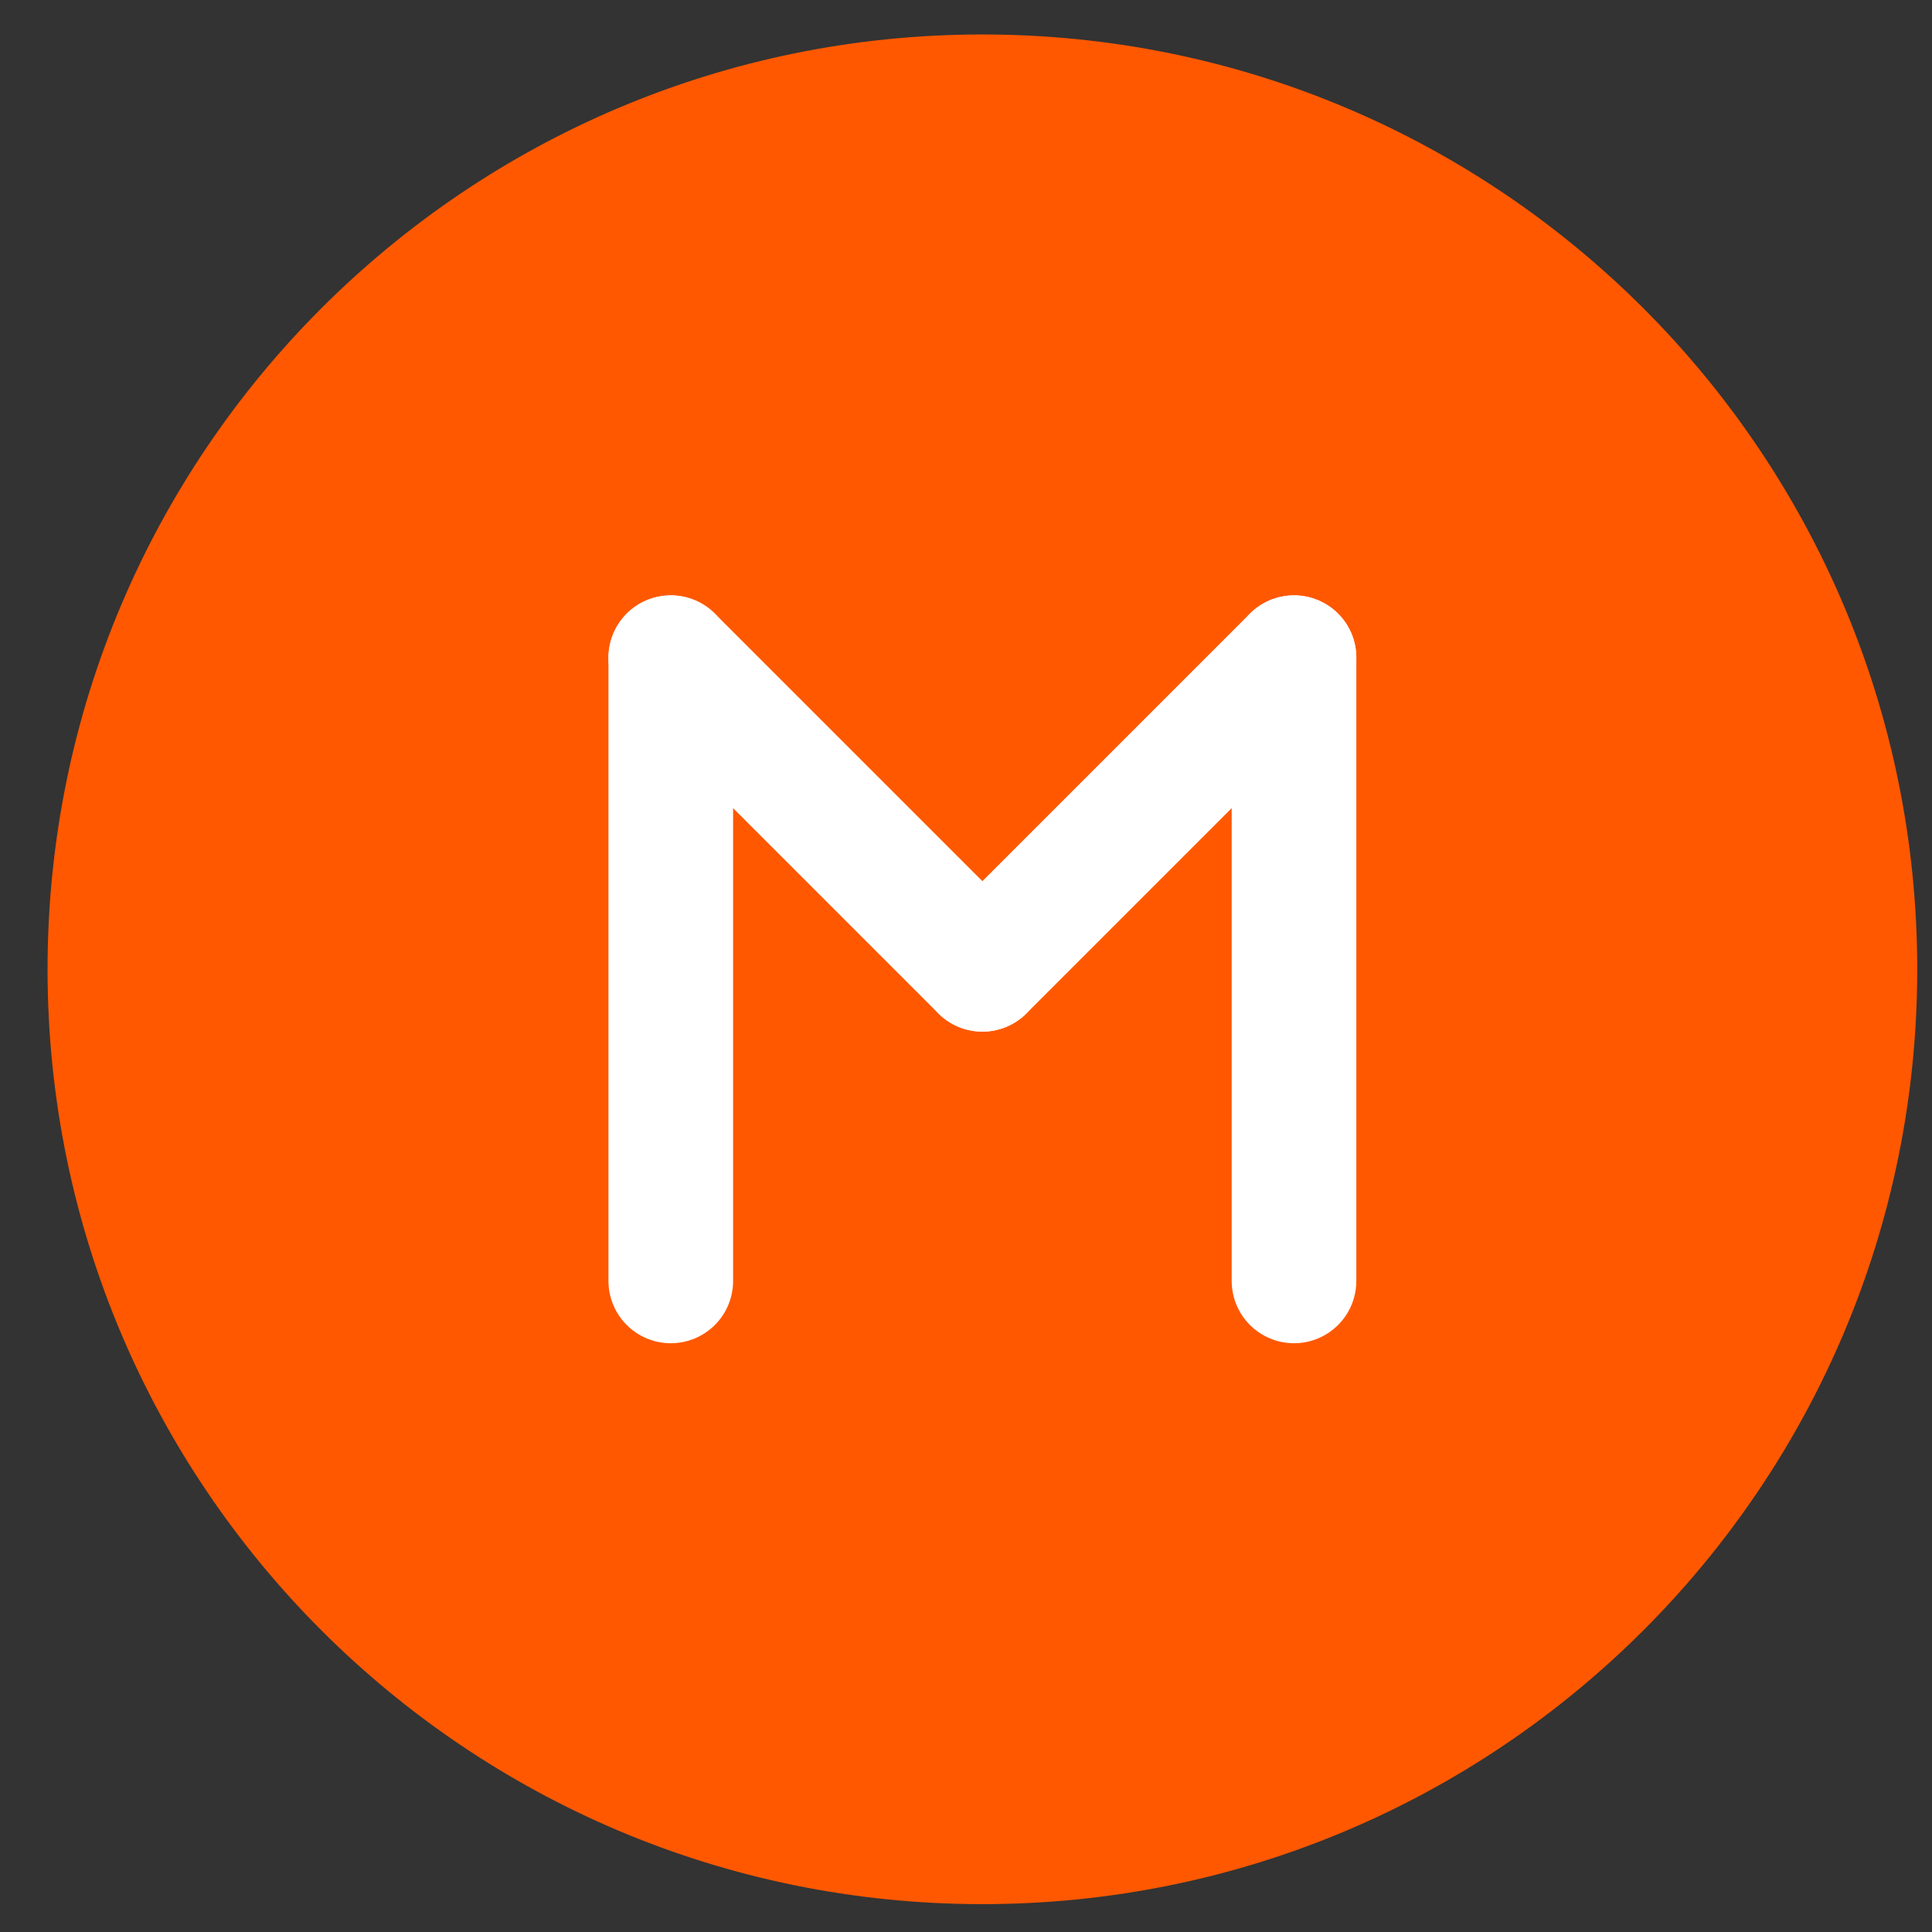
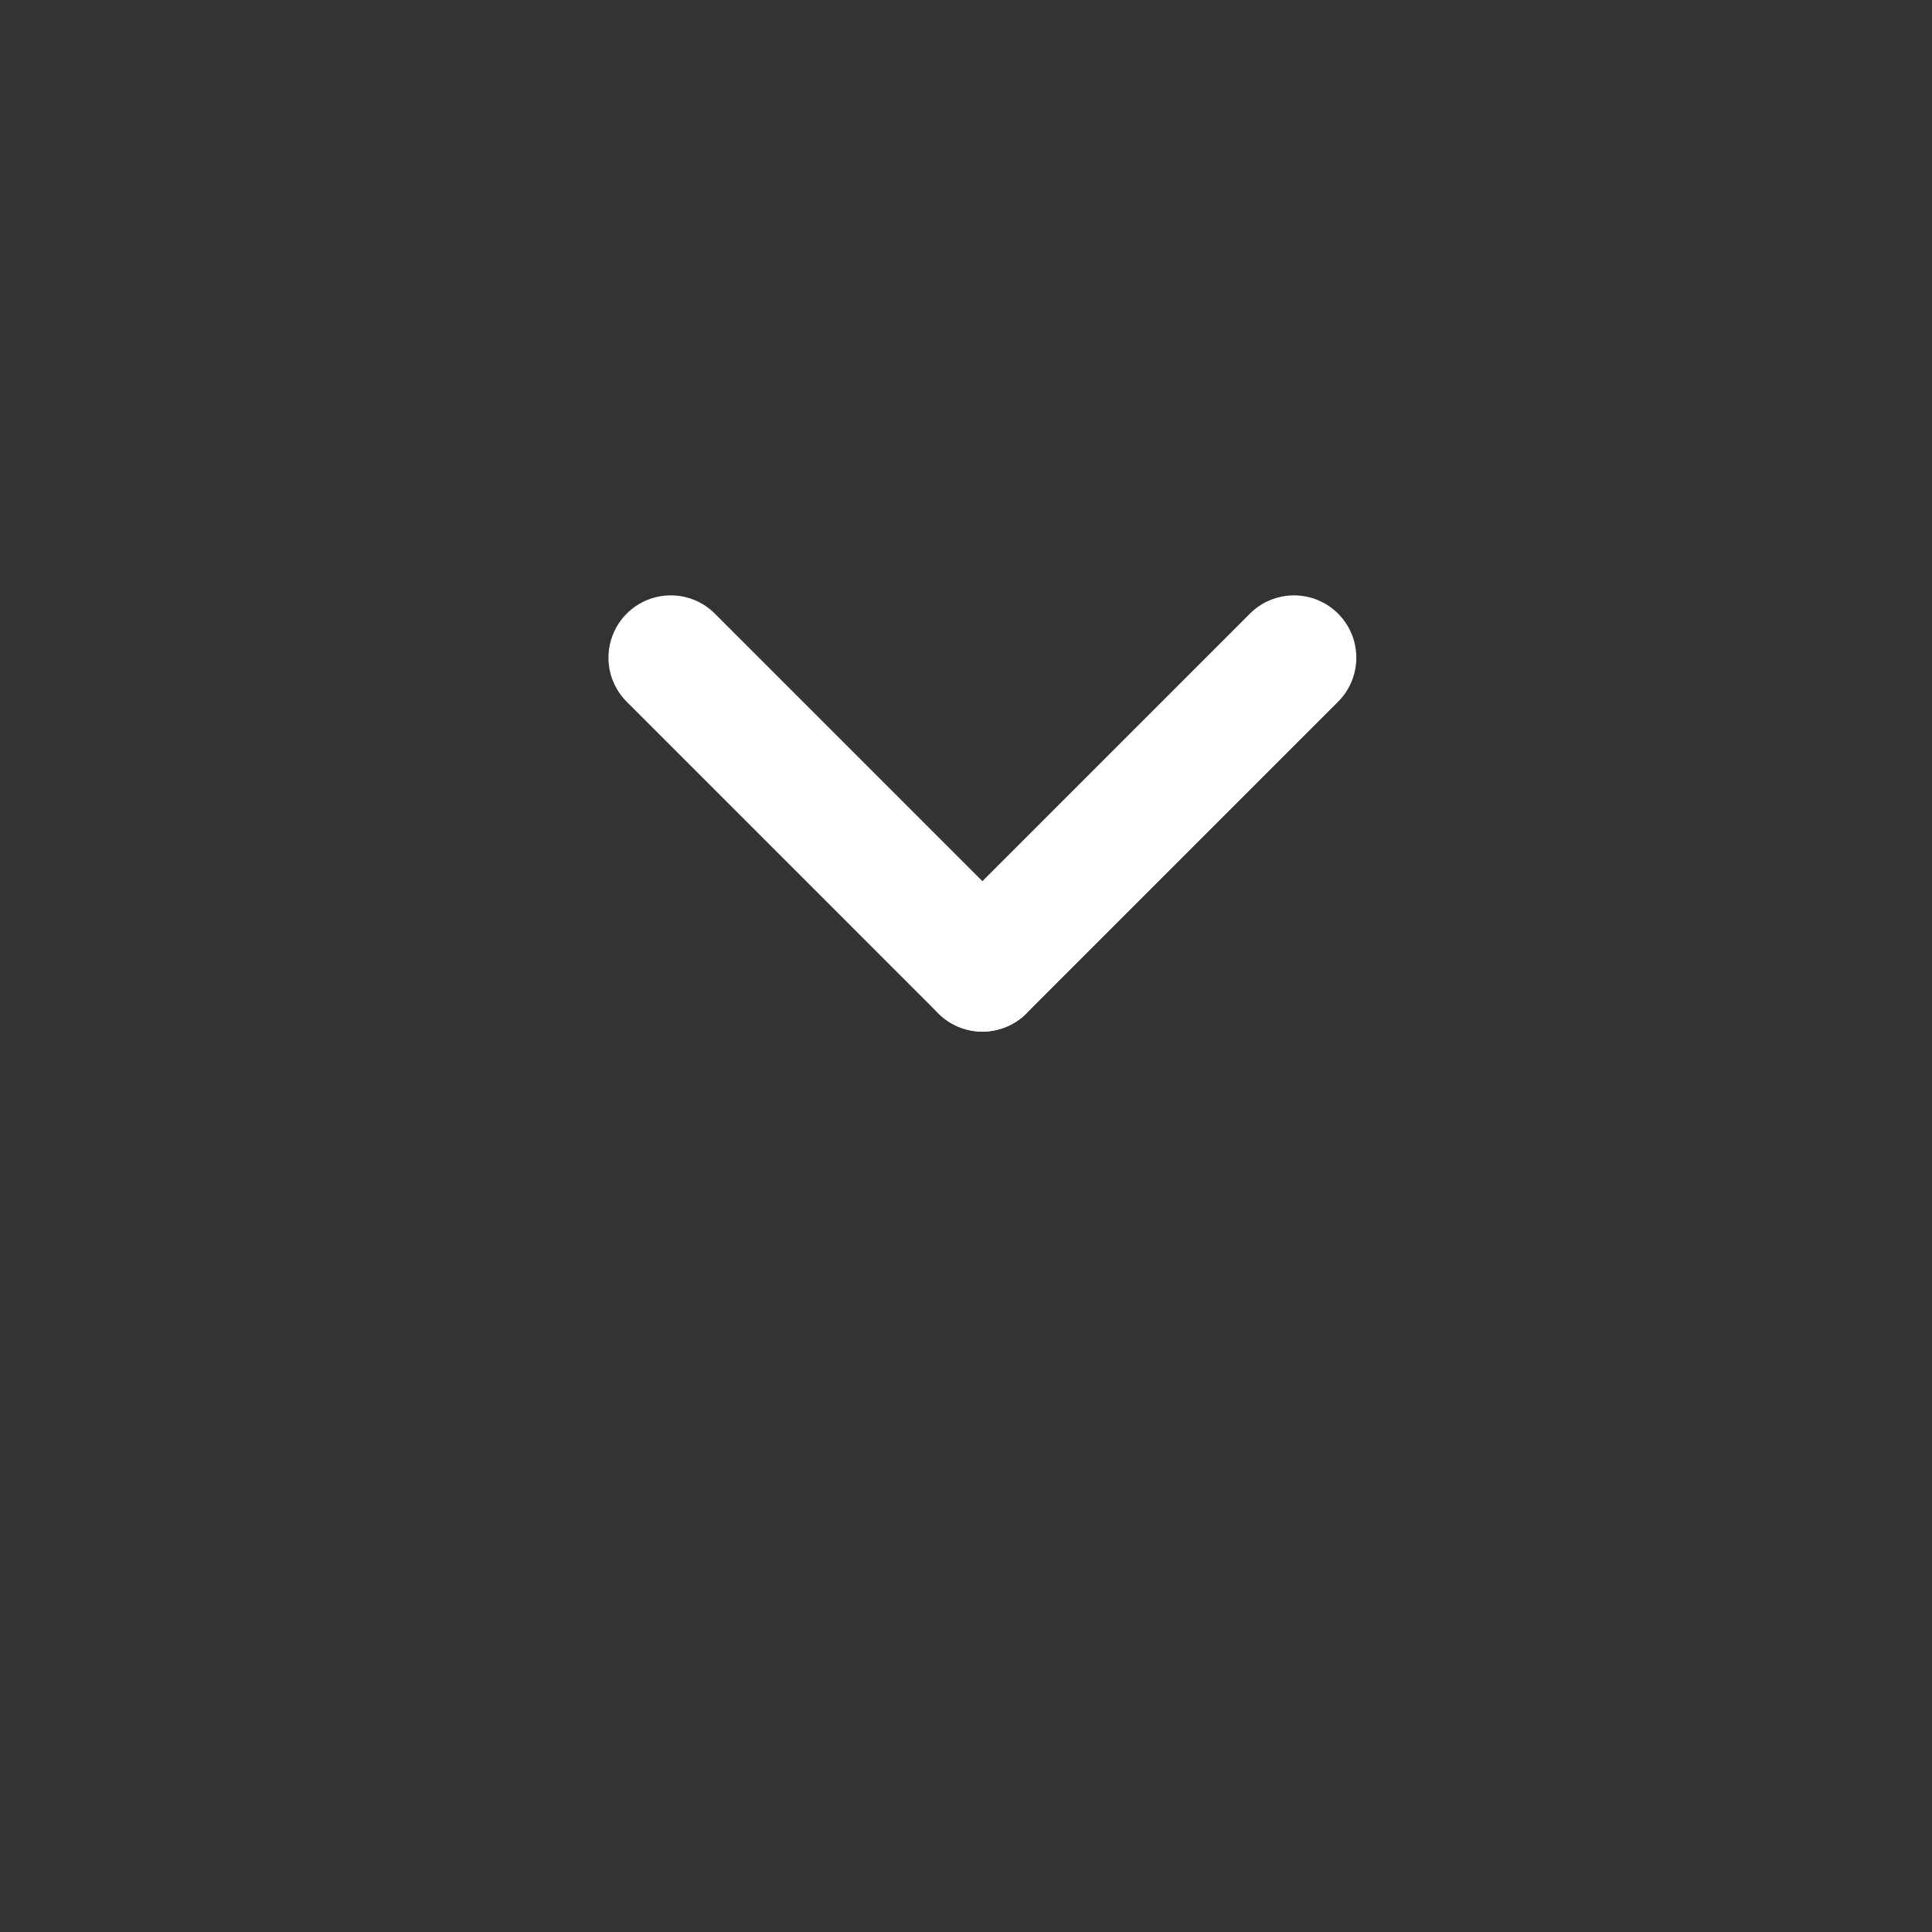
<svg xmlns="http://www.w3.org/2000/svg" version="1.1" width="31" height="31" viewBox="0 0 31 31" enable-background="new 0 0 31 31">
  <rect x="0" y="0" width="31" height="31" fill="#333333" stroke="none" />
-   <path fill="#ff5800" d="M30.763 15.553c0 8.284-6.716 15-15 15s-15-6.716-15-15 6.716-15 15-15S30.763 7.269 30.763 15.553" />
  <g fill="none" stroke="#fff" stroke-linejoin="round" stroke-linecap="round" stroke-width="2" stroke-miterlimit="10">
-     <path d="M10.763 20.553V10.553" />
    <path d="M10.763 10.553L15.763 15.553" />
    <path d="M15.763 15.553L20.763 10.553" />
-     <path d="M20.763 10.553V20.553" />
  </g>
</svg>